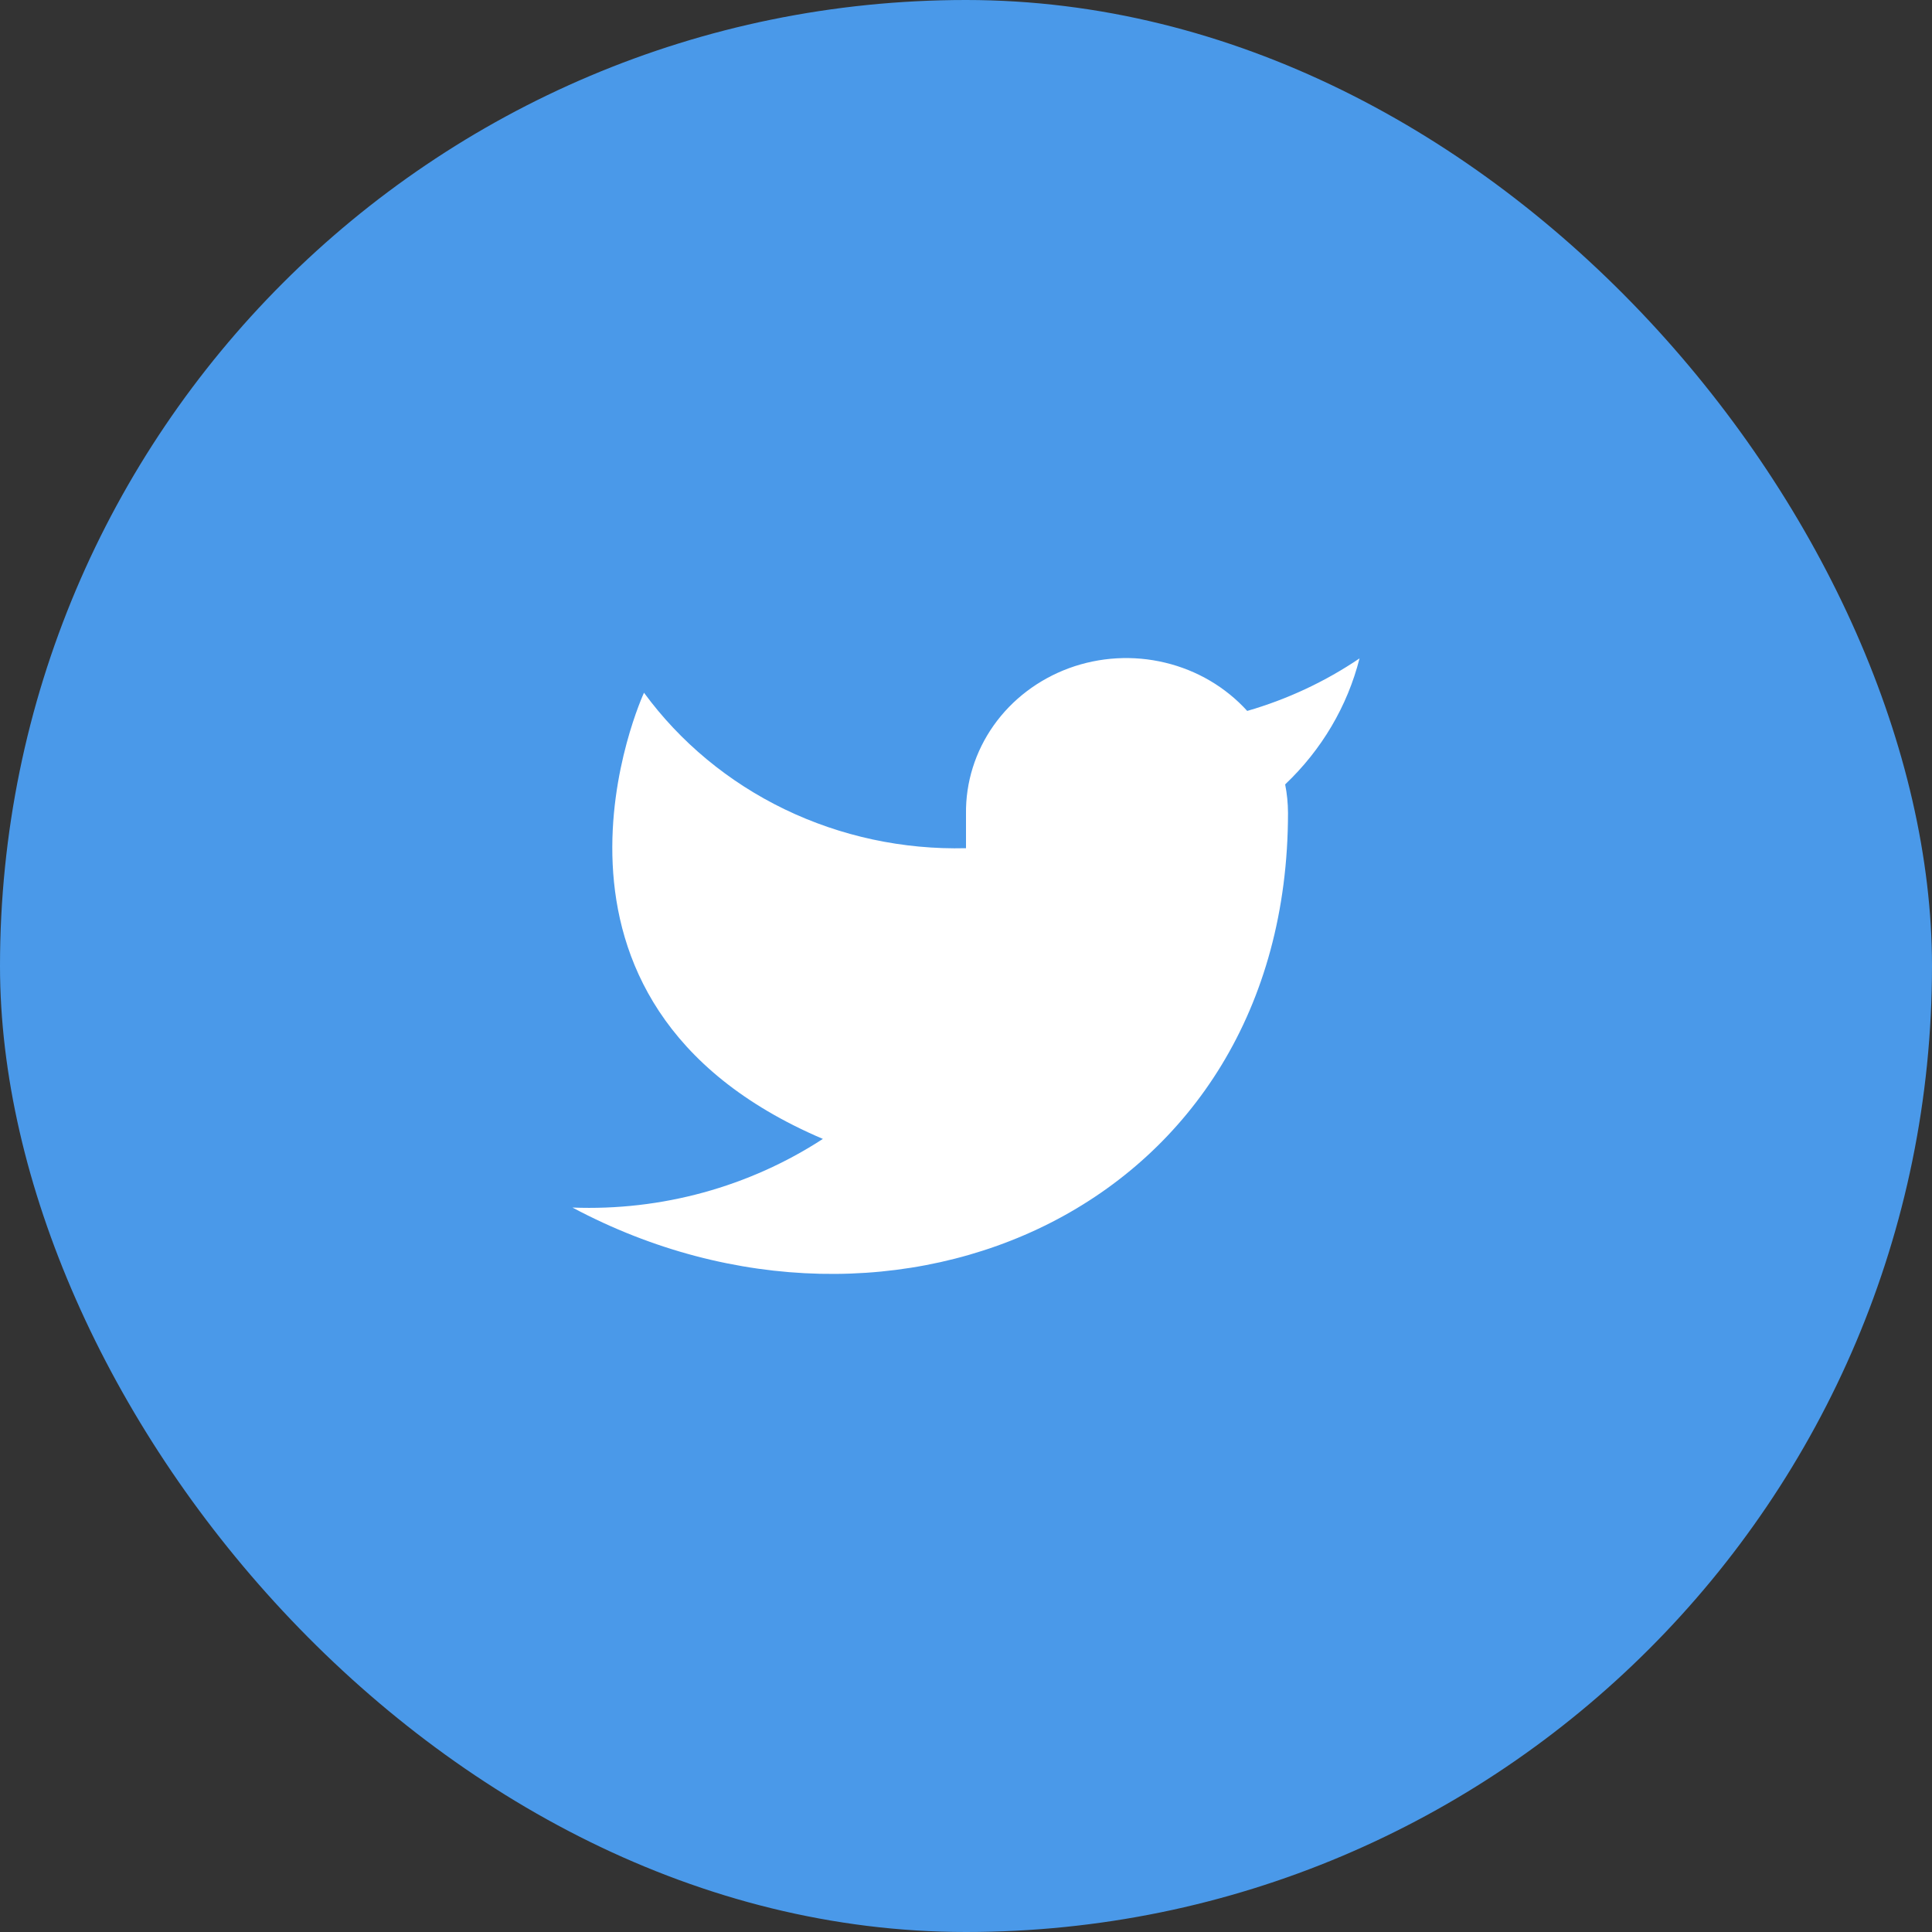
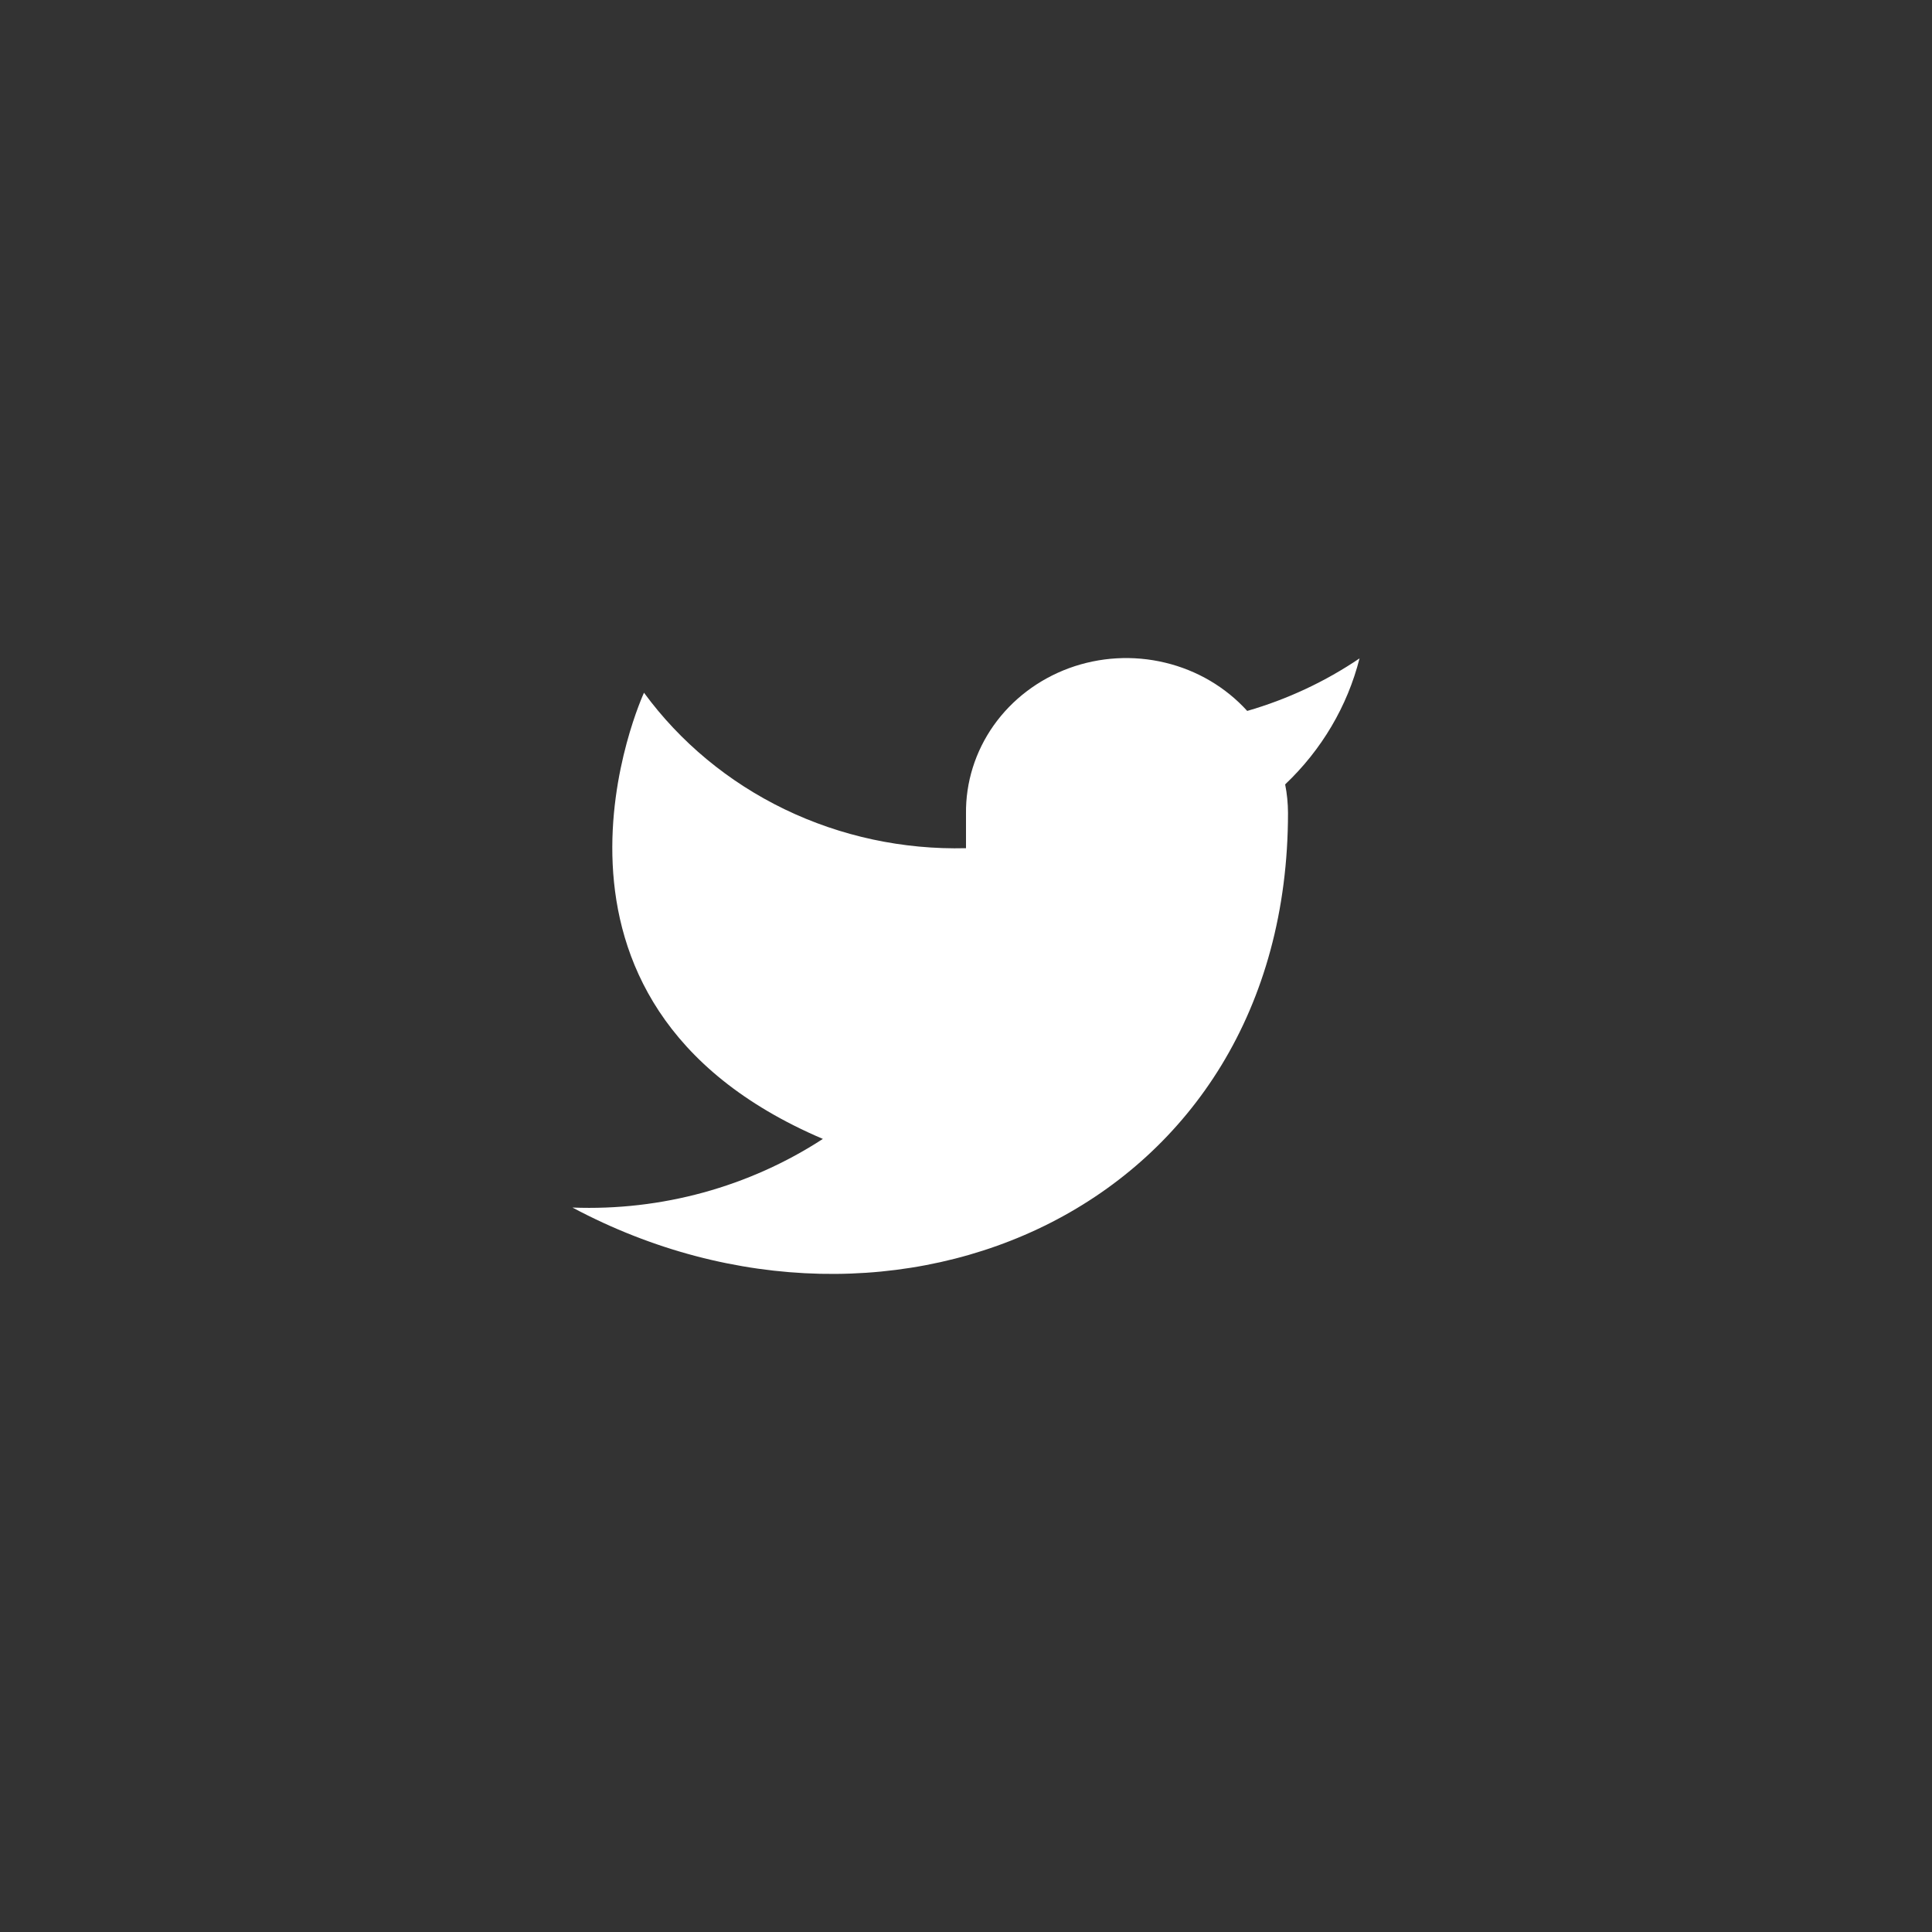
<svg xmlns="http://www.w3.org/2000/svg" width="36" height="36" viewBox="0 0 36 36" fill="none">
  <rect x="0" y="0" width="36" height="36" fill="#333333" stroke="none" />
-   <rect width="36" height="36" rx="18" fill="#4A99E9" />
  <path d="M25.333 12.268C24.695 12.7 23.988 13.031 23.24 13.247C22.838 12.804 22.305 12.49 21.711 12.348C21.118 12.205 20.493 12.241 19.921 12.45C19.35 12.66 18.859 13.032 18.515 13.518C18.172 14.004 17.992 14.579 18 15.166V15.805C16.828 15.834 15.668 15.585 14.621 15.08C13.574 14.574 12.674 13.828 12 12.908C12 12.908 9.333 18.664 15.333 21.222C13.96 22.116 12.325 22.565 10.667 22.501C16.667 25.699 24 22.501 24 15.146C23.999 14.968 23.982 14.791 23.947 14.616C24.627 13.972 25.107 13.159 25.333 12.268Z" fill="white" />
</svg>